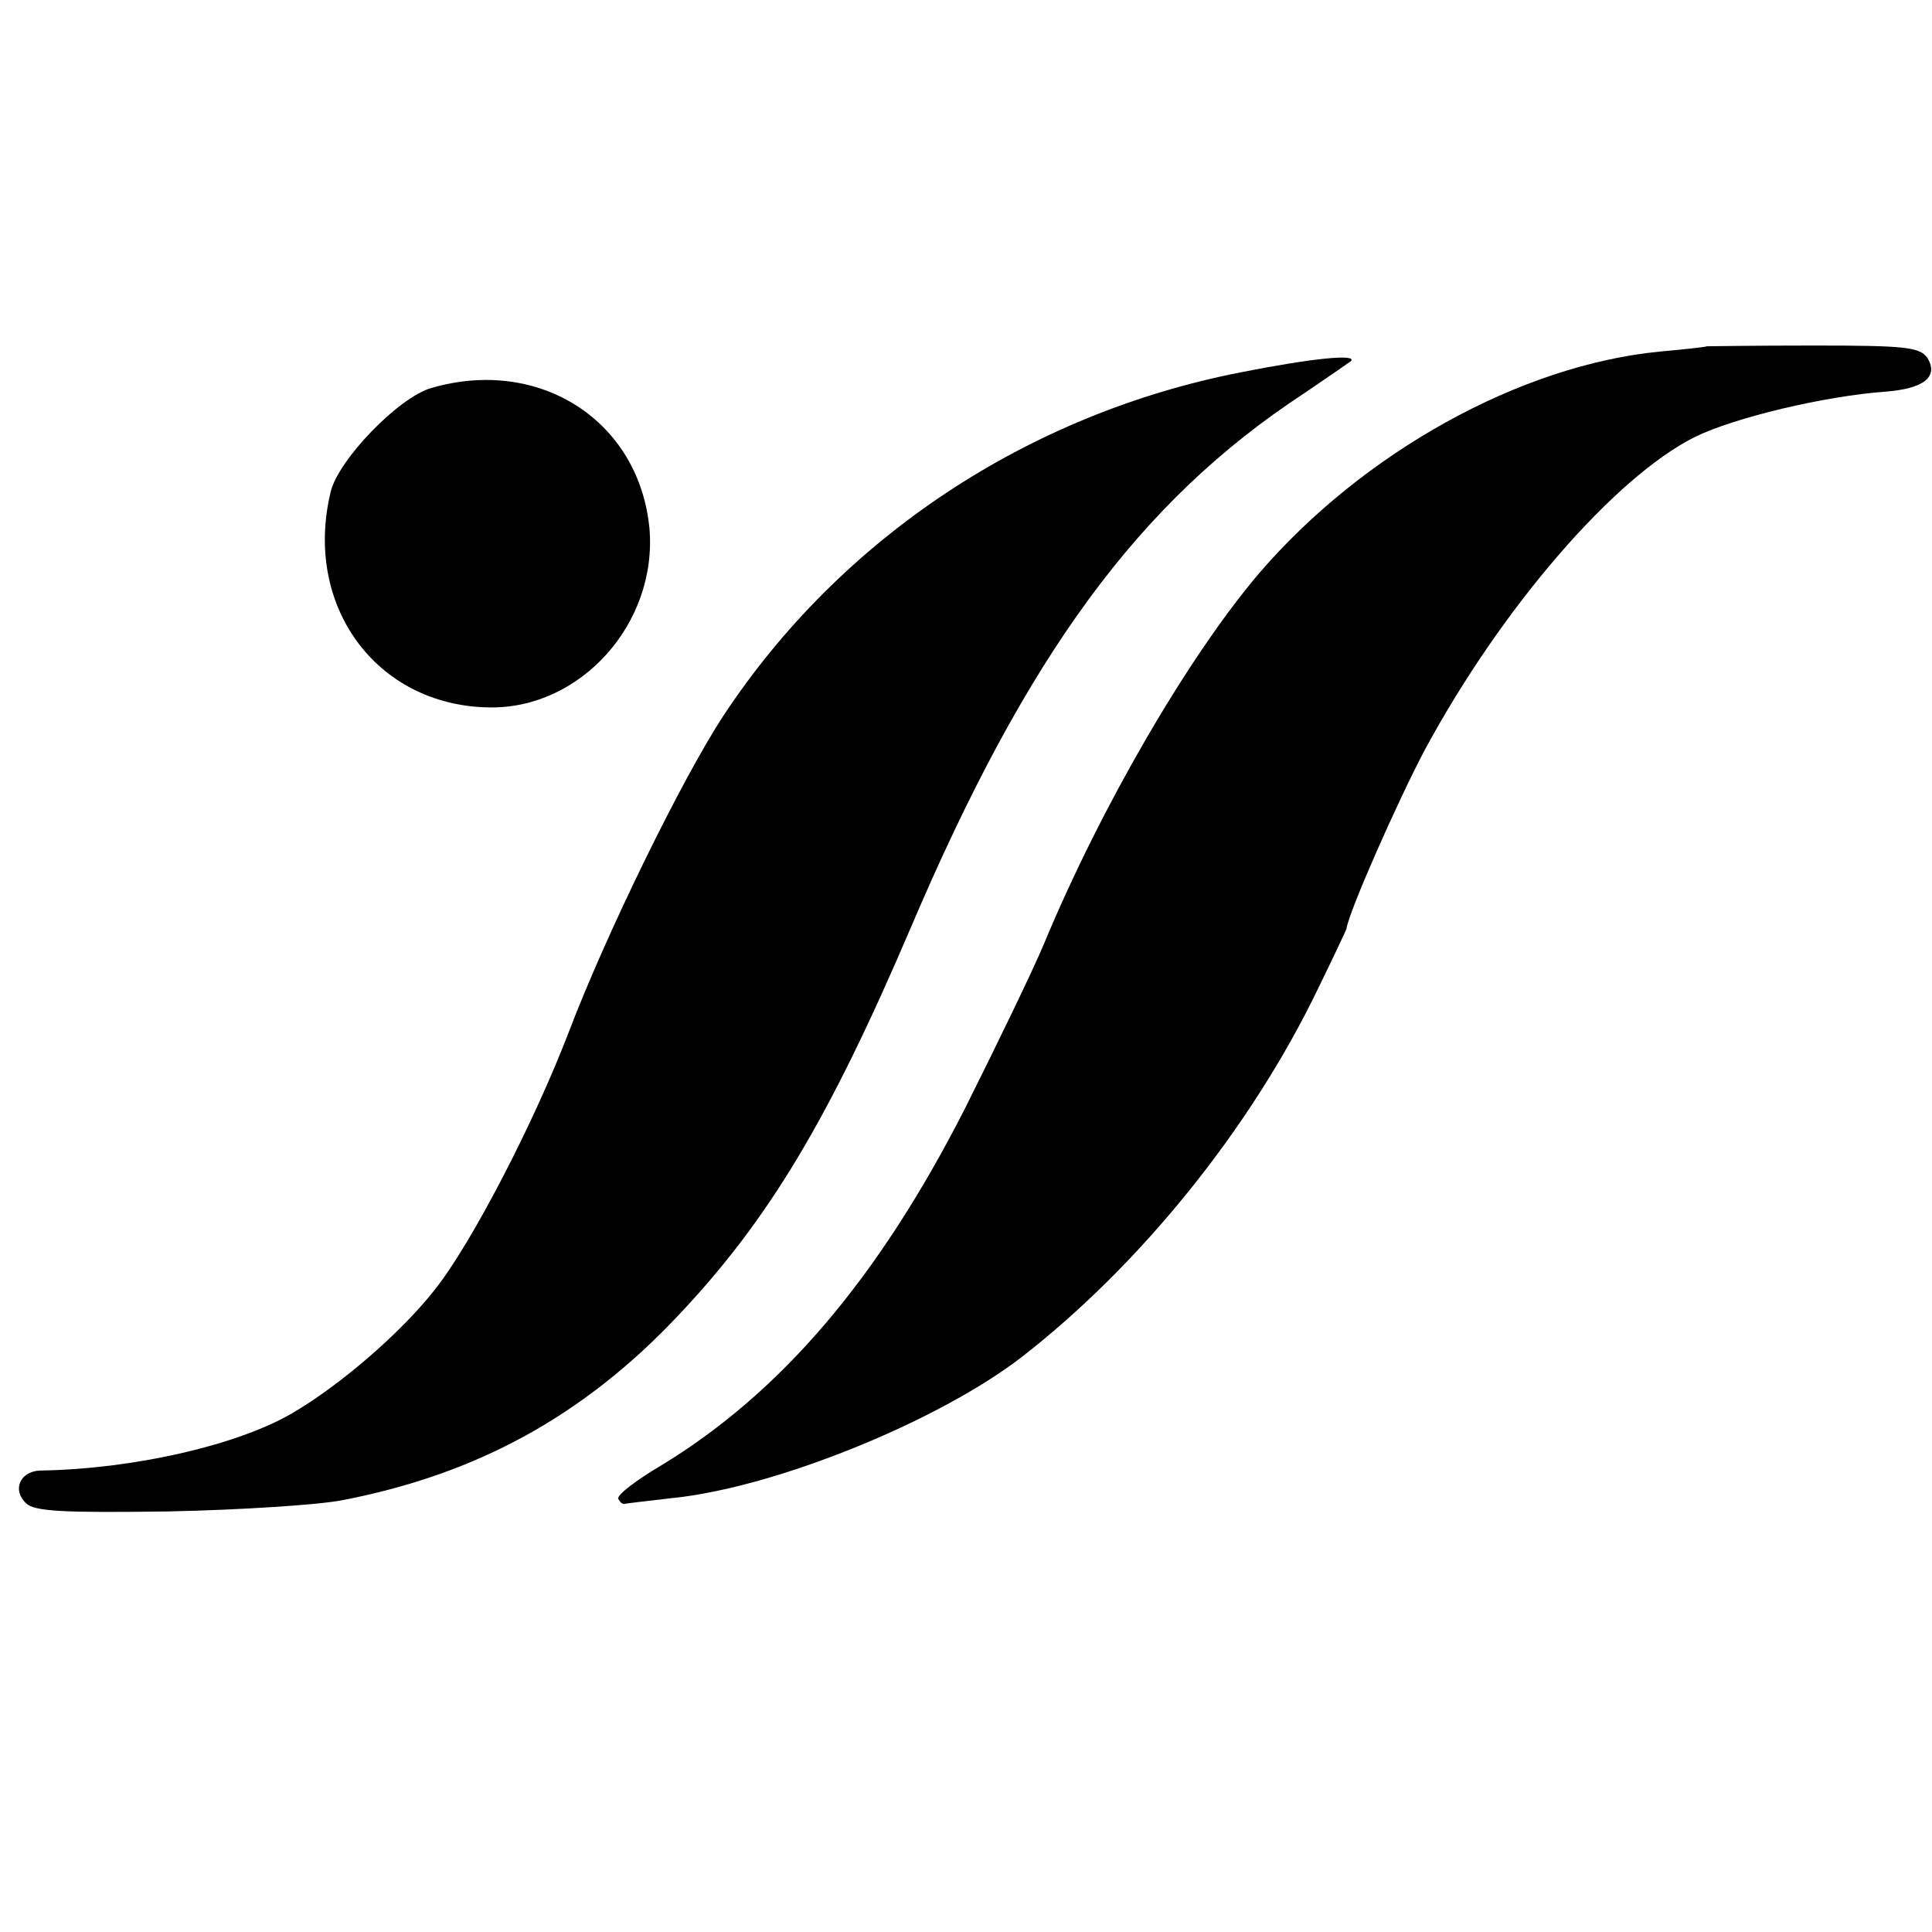
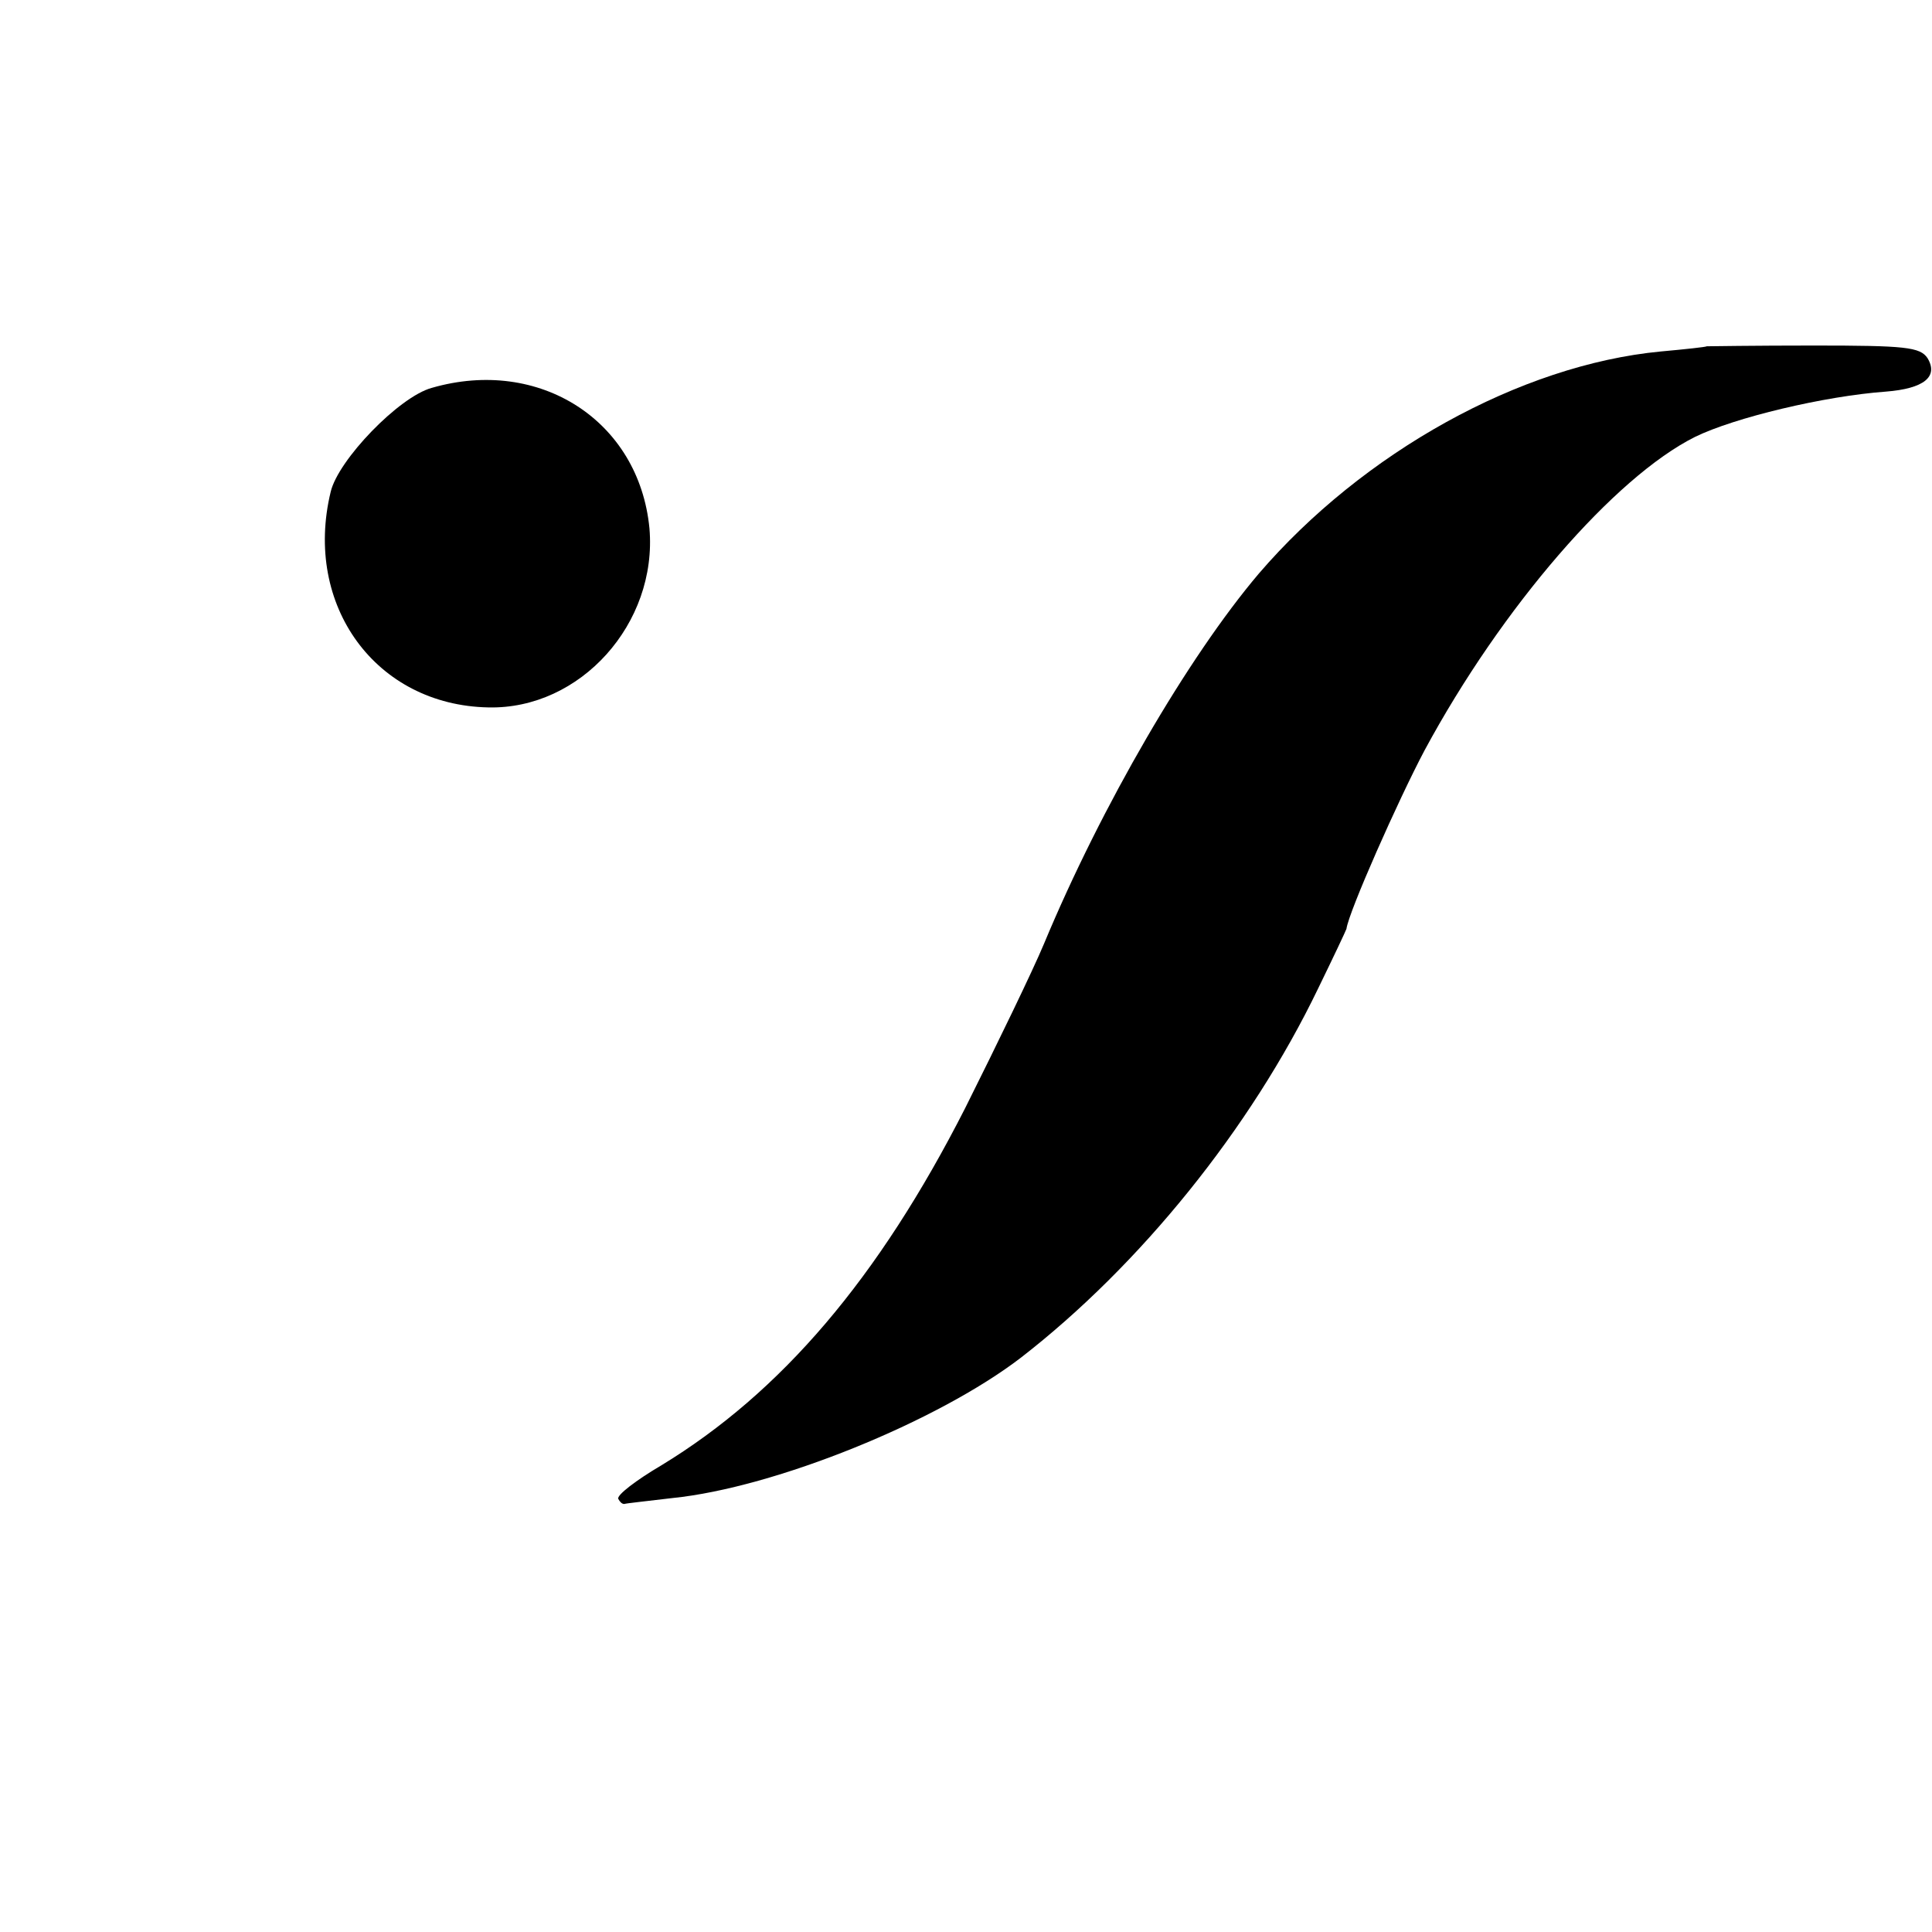
<svg xmlns="http://www.w3.org/2000/svg" version="1.0" width="260pt" height="260pt" viewBox="0 0 260 260" preserveAspectRatio="xMidYMid meet">
  <g transform="translate(0,260) scale(0.1,-0.1)" fill="#000000" stroke="none">
    <path d="M2297 2134 c-1 -1 -29 -4 -62 -7 -189 -18 -401 -136 -541 -299 -95 -112 -212 -313 -289 -498 -15 -36 -63 -135 -106 -221 -117 -230 -248 -383 -409 -481 -34 -20 -60 -40 -58 -45 2 -4 5 -7 8 -7 3 1 32 4 65 8 138 14 357 103 469 189 160 124 309 308 400 497 20 41 37 77 38 80 3 23 70 174 105 240 104 193 256 368 364 422 53 26 174 55 257 61 51 4 71 20 56 45 -10 15 -30 17 -153 17 -79 0 -143 -1 -144 -1z" />
-     <path d="M1670 2099 c-287 -56 -539 -223 -697 -463 -55 -84 -157 -292 -208 -426 -46 -120 -131 -285 -181 -347 -45 -57 -126 -127 -191 -165 -74 -43 -213 -75 -339 -77 -27 -1 -38 -26 -19 -44 11 -11 50 -13 192 -11 98 2 203 9 233 15 183 35 327 115 453 249 122 129 203 265 312 520 157 369 308 575 529 720 31 21 60 41 64 44 9 10 -52 4 -148 -15z" />
    <path d="M581 2078 c-44 -12 -126 -97 -136 -140 -37 -153 61 -287 212 -290 124 -3 228 113 217 241 -14 145 -148 231 -293 189z" />
  </g>
</svg>